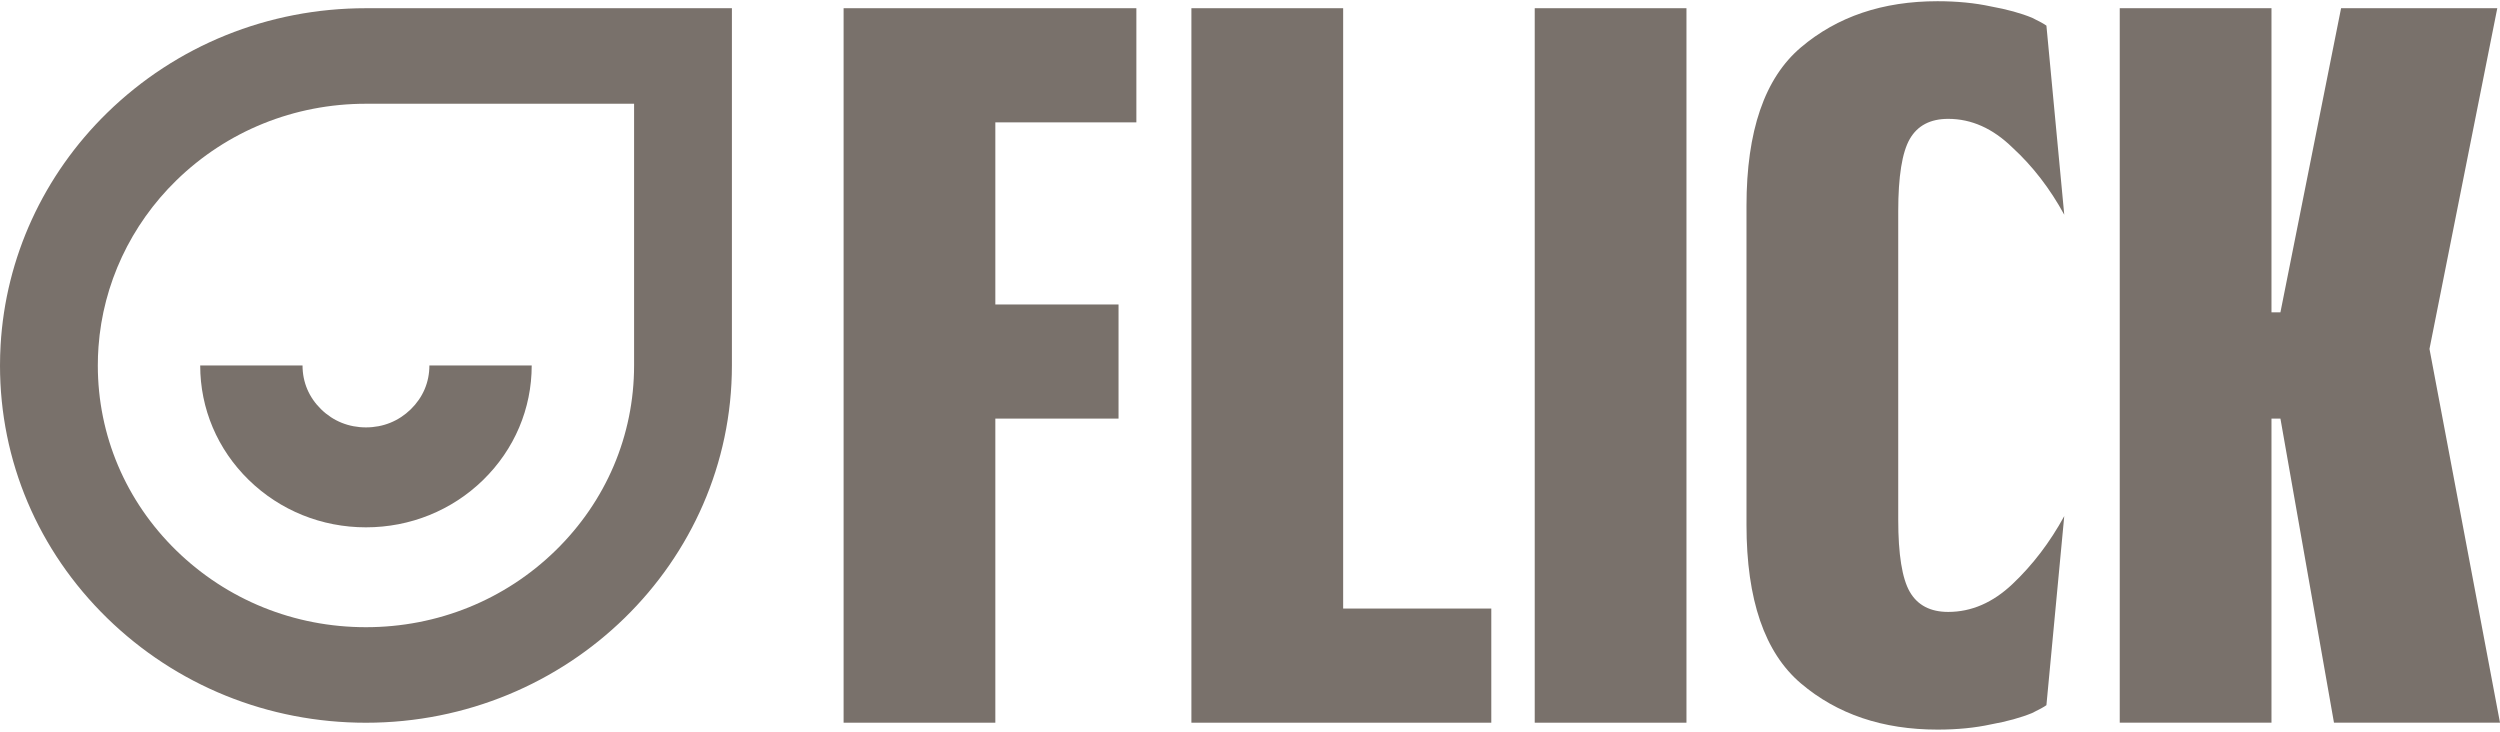
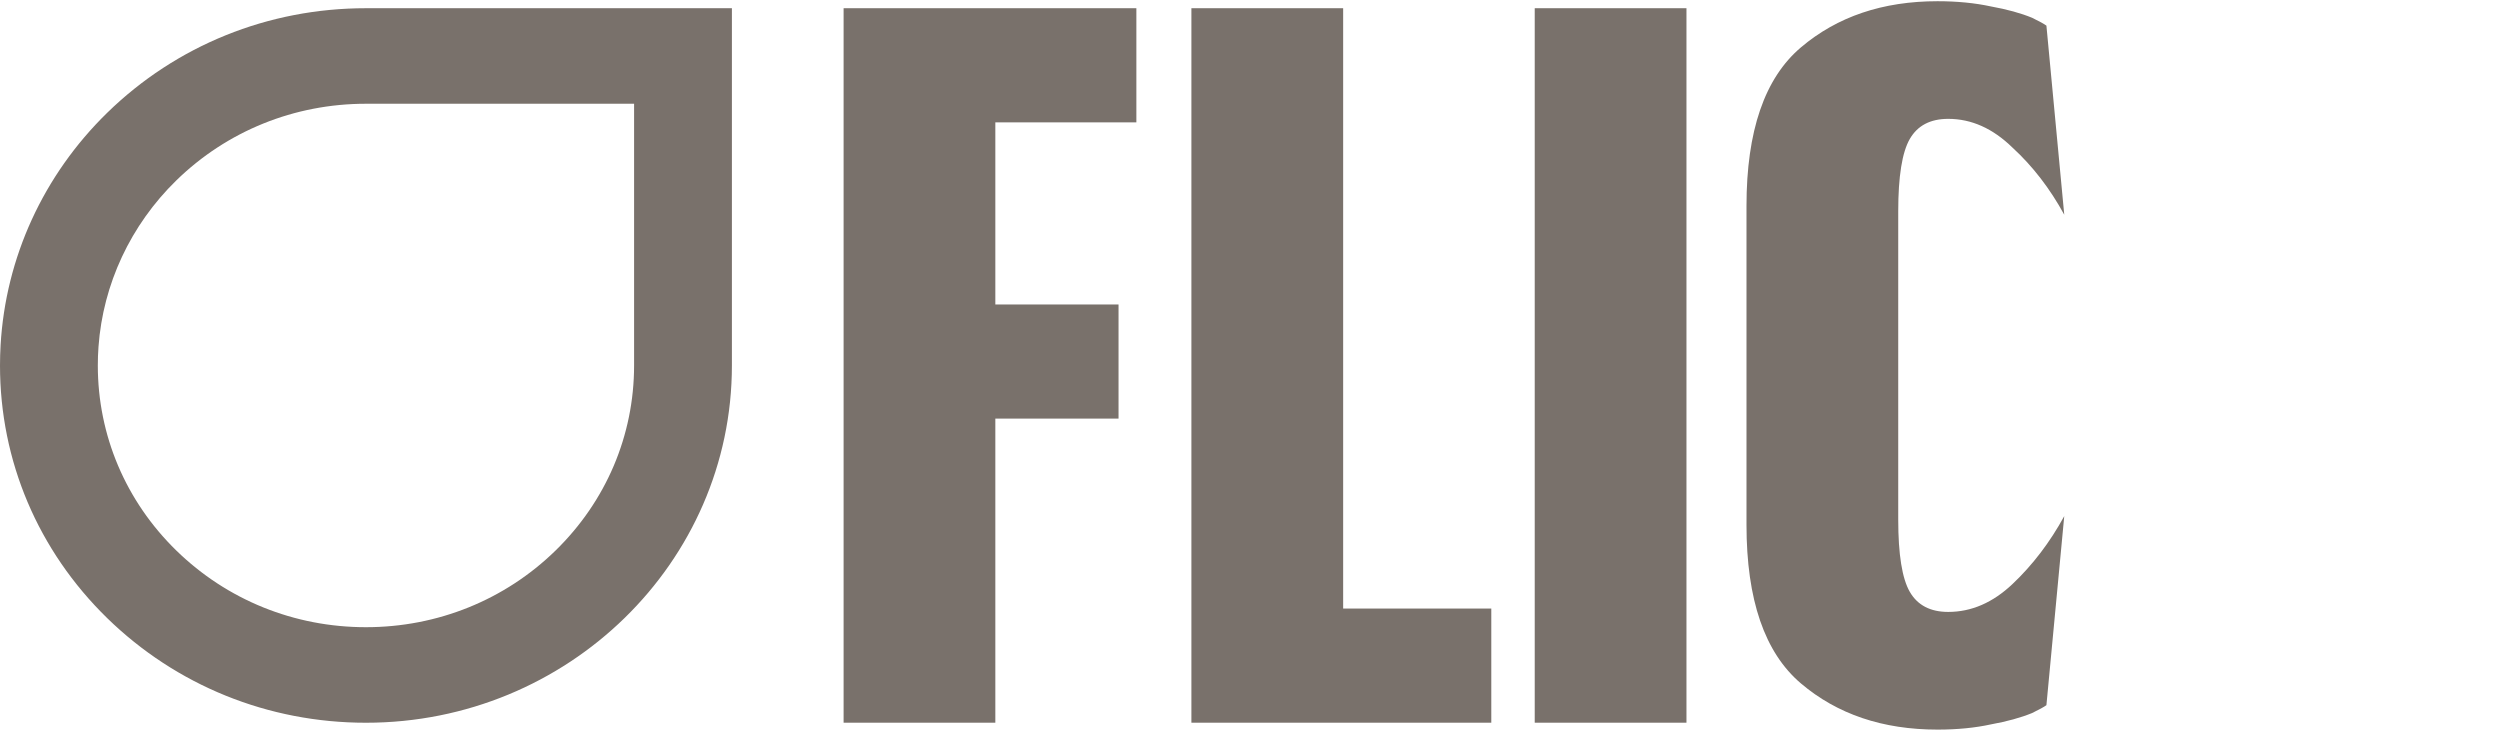
<svg xmlns="http://www.w3.org/2000/svg" width="164" height="48" viewBox="0 0 164 48" fill="none">
  <path d="M127.1 0.08C128.388 0.08 129.558 0.195 130.613 0.424C131.668 0.615 132.566 0.862 133.307 1.167C133.776 1.395 134.088 1.566 134.245 1.682L135.415 14.085C134.478 12.37 133.346 10.901 132.019 9.683C130.731 8.425 129.327 7.797 127.804 7.797C126.631 7.797 125.793 8.235 125.285 9.112C124.778 9.99 124.524 11.571 124.524 13.856V34.085C124.524 36.37 124.778 37.952 125.285 38.829C125.793 39.704 126.634 40.142 127.804 40.142C129.325 40.142 130.731 39.533 132.019 38.314C133.346 37.058 134.478 35.572 135.415 33.857L134.245 46.26C134.088 46.375 133.776 46.546 133.307 46.775C132.564 47.079 131.668 47.326 130.613 47.518C129.558 47.749 128.388 47.862 127.1 47.862C123.508 47.862 120.521 46.853 118.141 44.833C115.761 42.813 114.57 39.344 114.57 34.429V13.51C114.57 8.595 115.758 5.128 118.141 3.108C120.523 1.088 123.508 0.08 127.1 0.08Z" fill="#79716B" />
-   <path d="M19.846 23.974C19.846 25.075 20.266 26.068 21.065 26.848C21.859 27.626 22.881 28.037 24.008 28.037C25.134 28.037 26.15 27.626 26.949 26.848C27.745 26.068 28.168 25.078 28.168 23.974H34.88C34.88 26.811 33.749 29.477 31.697 31.483C29.643 33.487 26.909 34.593 24.005 34.593C21.101 34.593 18.371 33.487 16.316 31.483C14.264 29.477 13.133 26.811 13.133 23.974H19.846Z" fill="#79716B" />
  <path fill-rule="evenodd" clip-rule="evenodd" d="M48.013 0.539V23.979C48.013 36.899 37.244 47.412 24.005 47.412C17.595 47.412 11.565 44.971 7.029 40.546C2.495 36.119 1.40402e-06 30.235 0 23.974C0 23.529 0.014 23.083 0.039 22.645C0.367 16.894 2.851 11.483 7.029 7.402C11.563 2.977 17.595 0.539 24.005 0.539H48.013ZM24.005 6.806C19.308 6.806 14.892 8.593 11.568 11.834C8.569 14.761 6.757 18.639 6.461 22.748C6.431 23.155 6.417 23.568 6.417 23.974C6.417 28.561 8.246 32.873 11.568 36.116C14.892 39.357 19.305 41.144 24.005 41.144C28.705 41.144 33.121 39.357 36.443 36.116C39.765 32.873 41.596 28.561 41.596 23.974V6.806H24.005Z" fill="#79716B" />
  <path d="M74.546 8.027H65.294V19.974H73.376V27.46H65.294V47.409H55.34V0.539H74.546V8.027Z" fill="#79716B" />
  <path d="M88.111 39.921H97.829V47.409H78.156V0.539H88.111V39.921Z" fill="#79716B" />
  <path d="M110.632 47.409H100.678V0.539H110.632V47.409Z" fill="#79716B" />
-   <path d="M149.009 20.488H149.596L153.575 0.539H163.822L159.374 22.889L164 47.409H153.109L149.596 27.46H149.009V47.409H139.055V0.539H149.009V20.488Z" fill="#79716B" />
</svg>